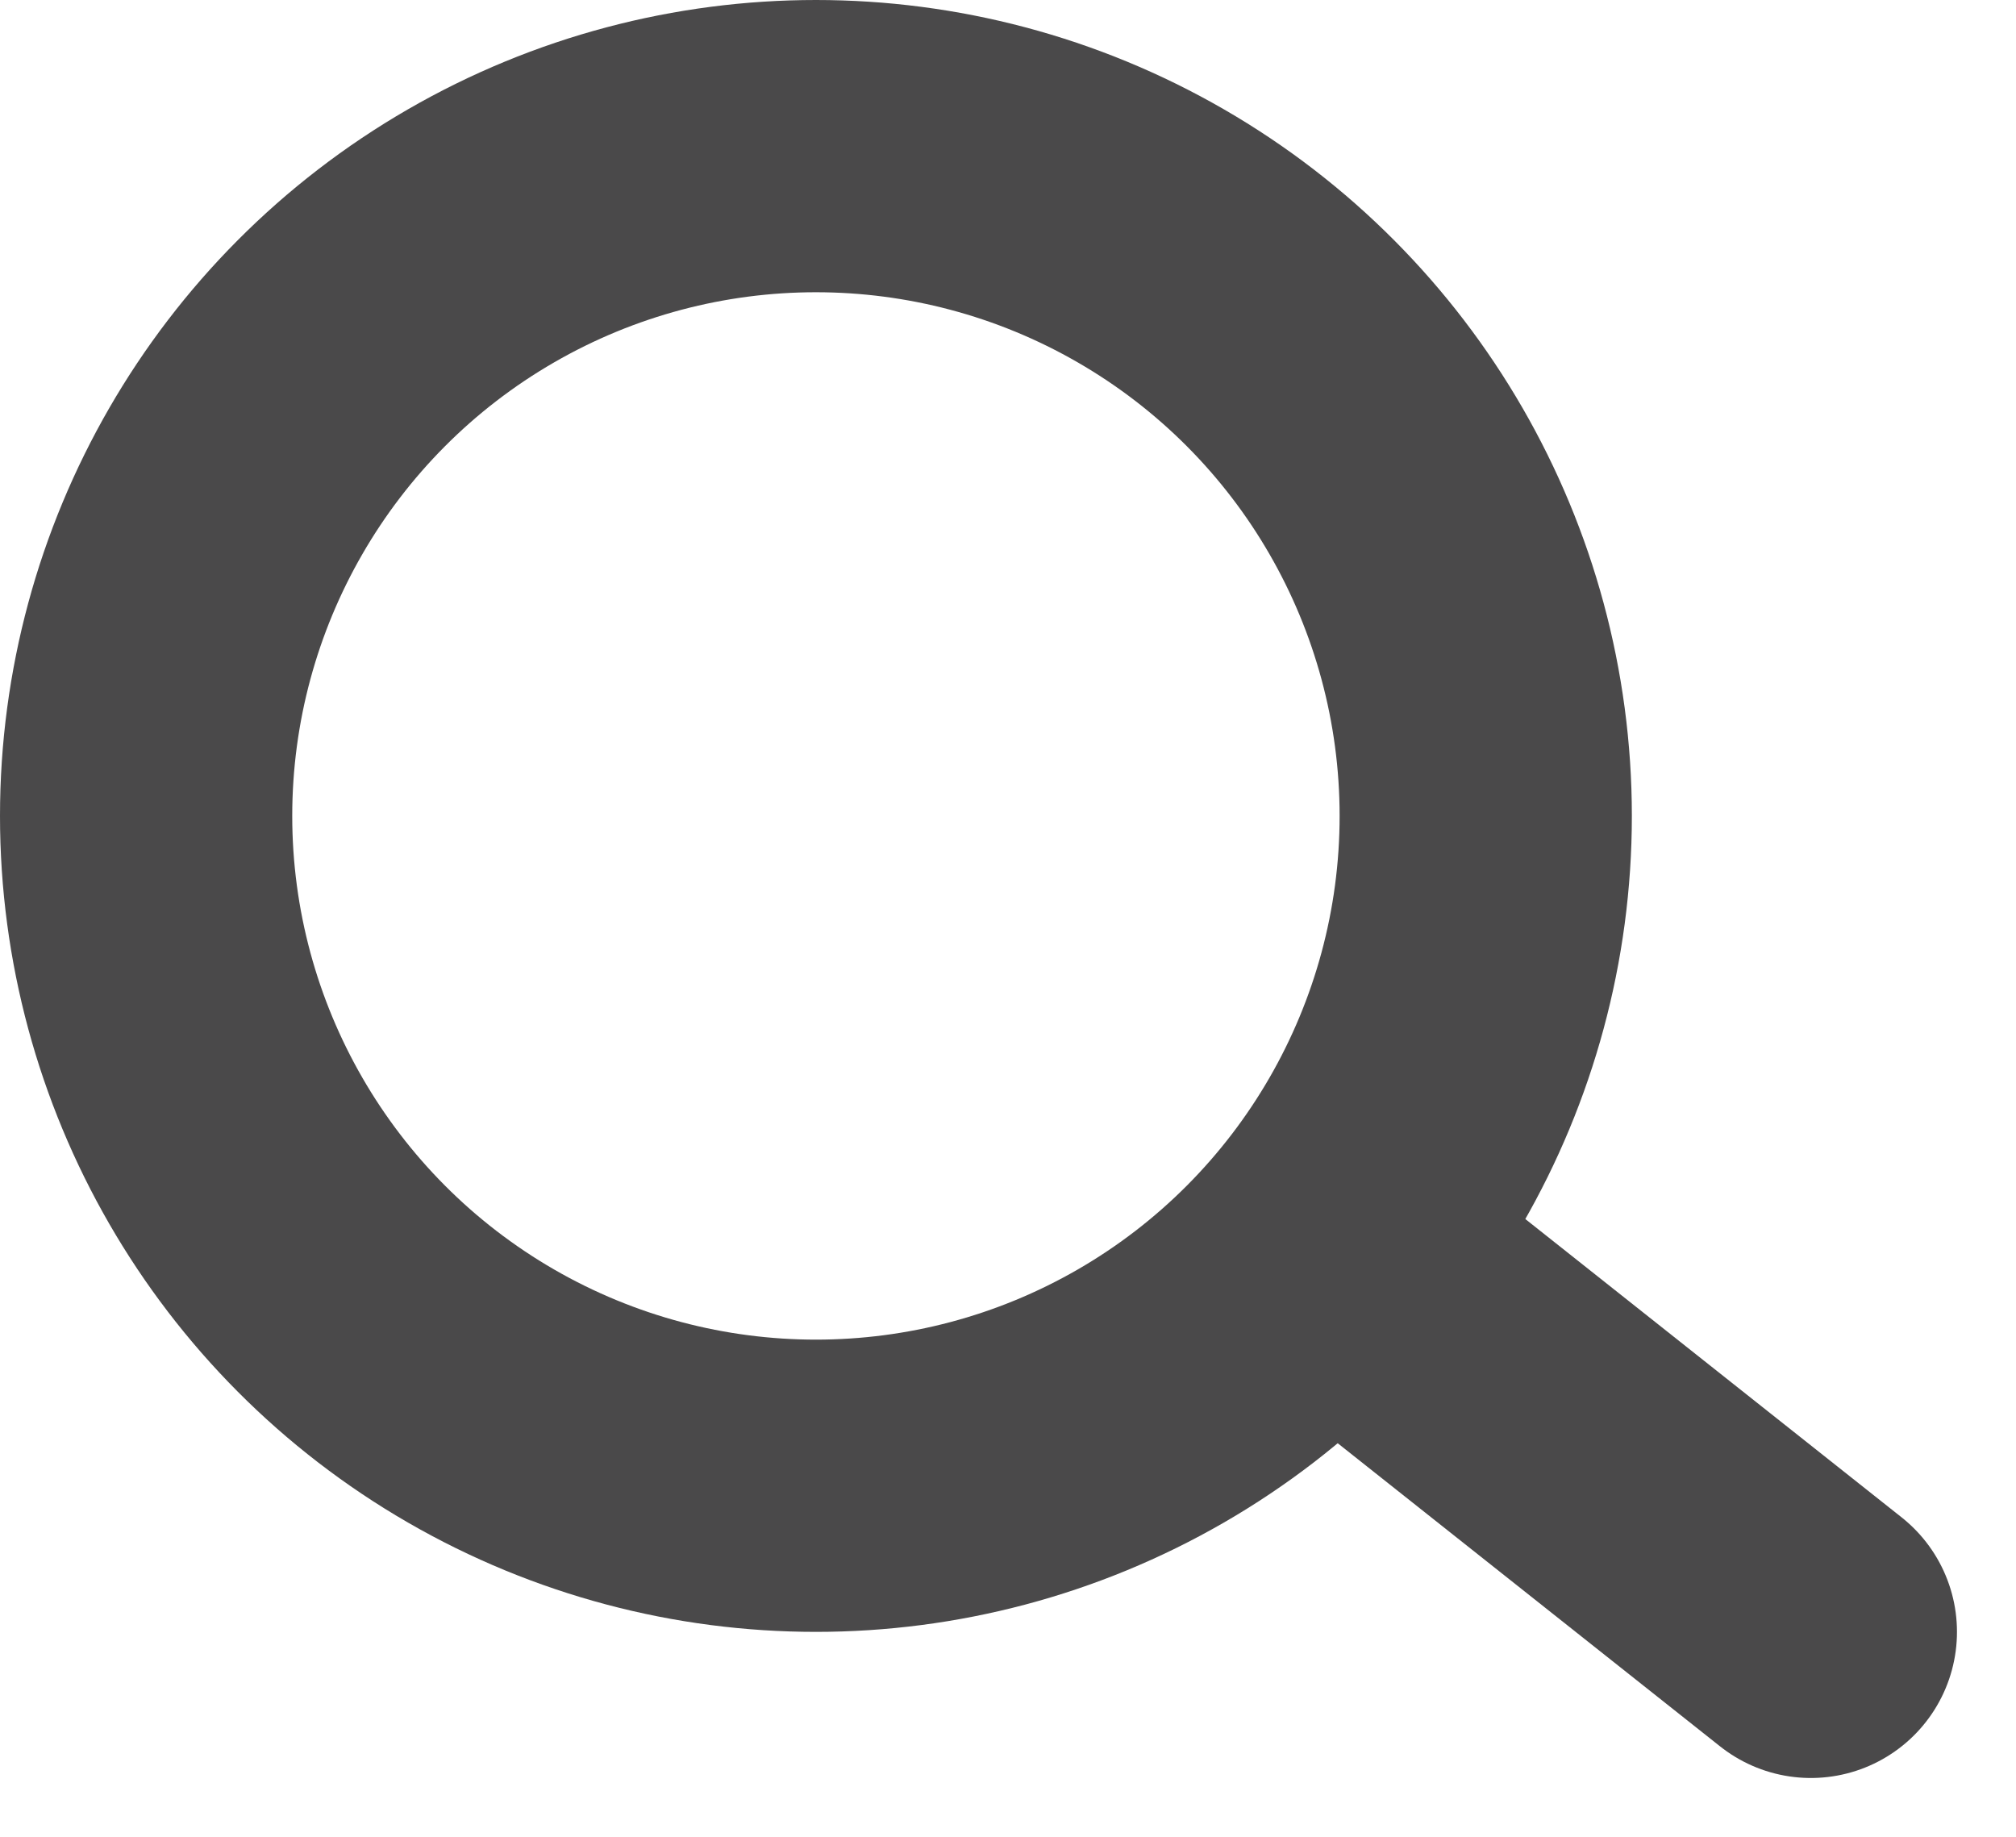
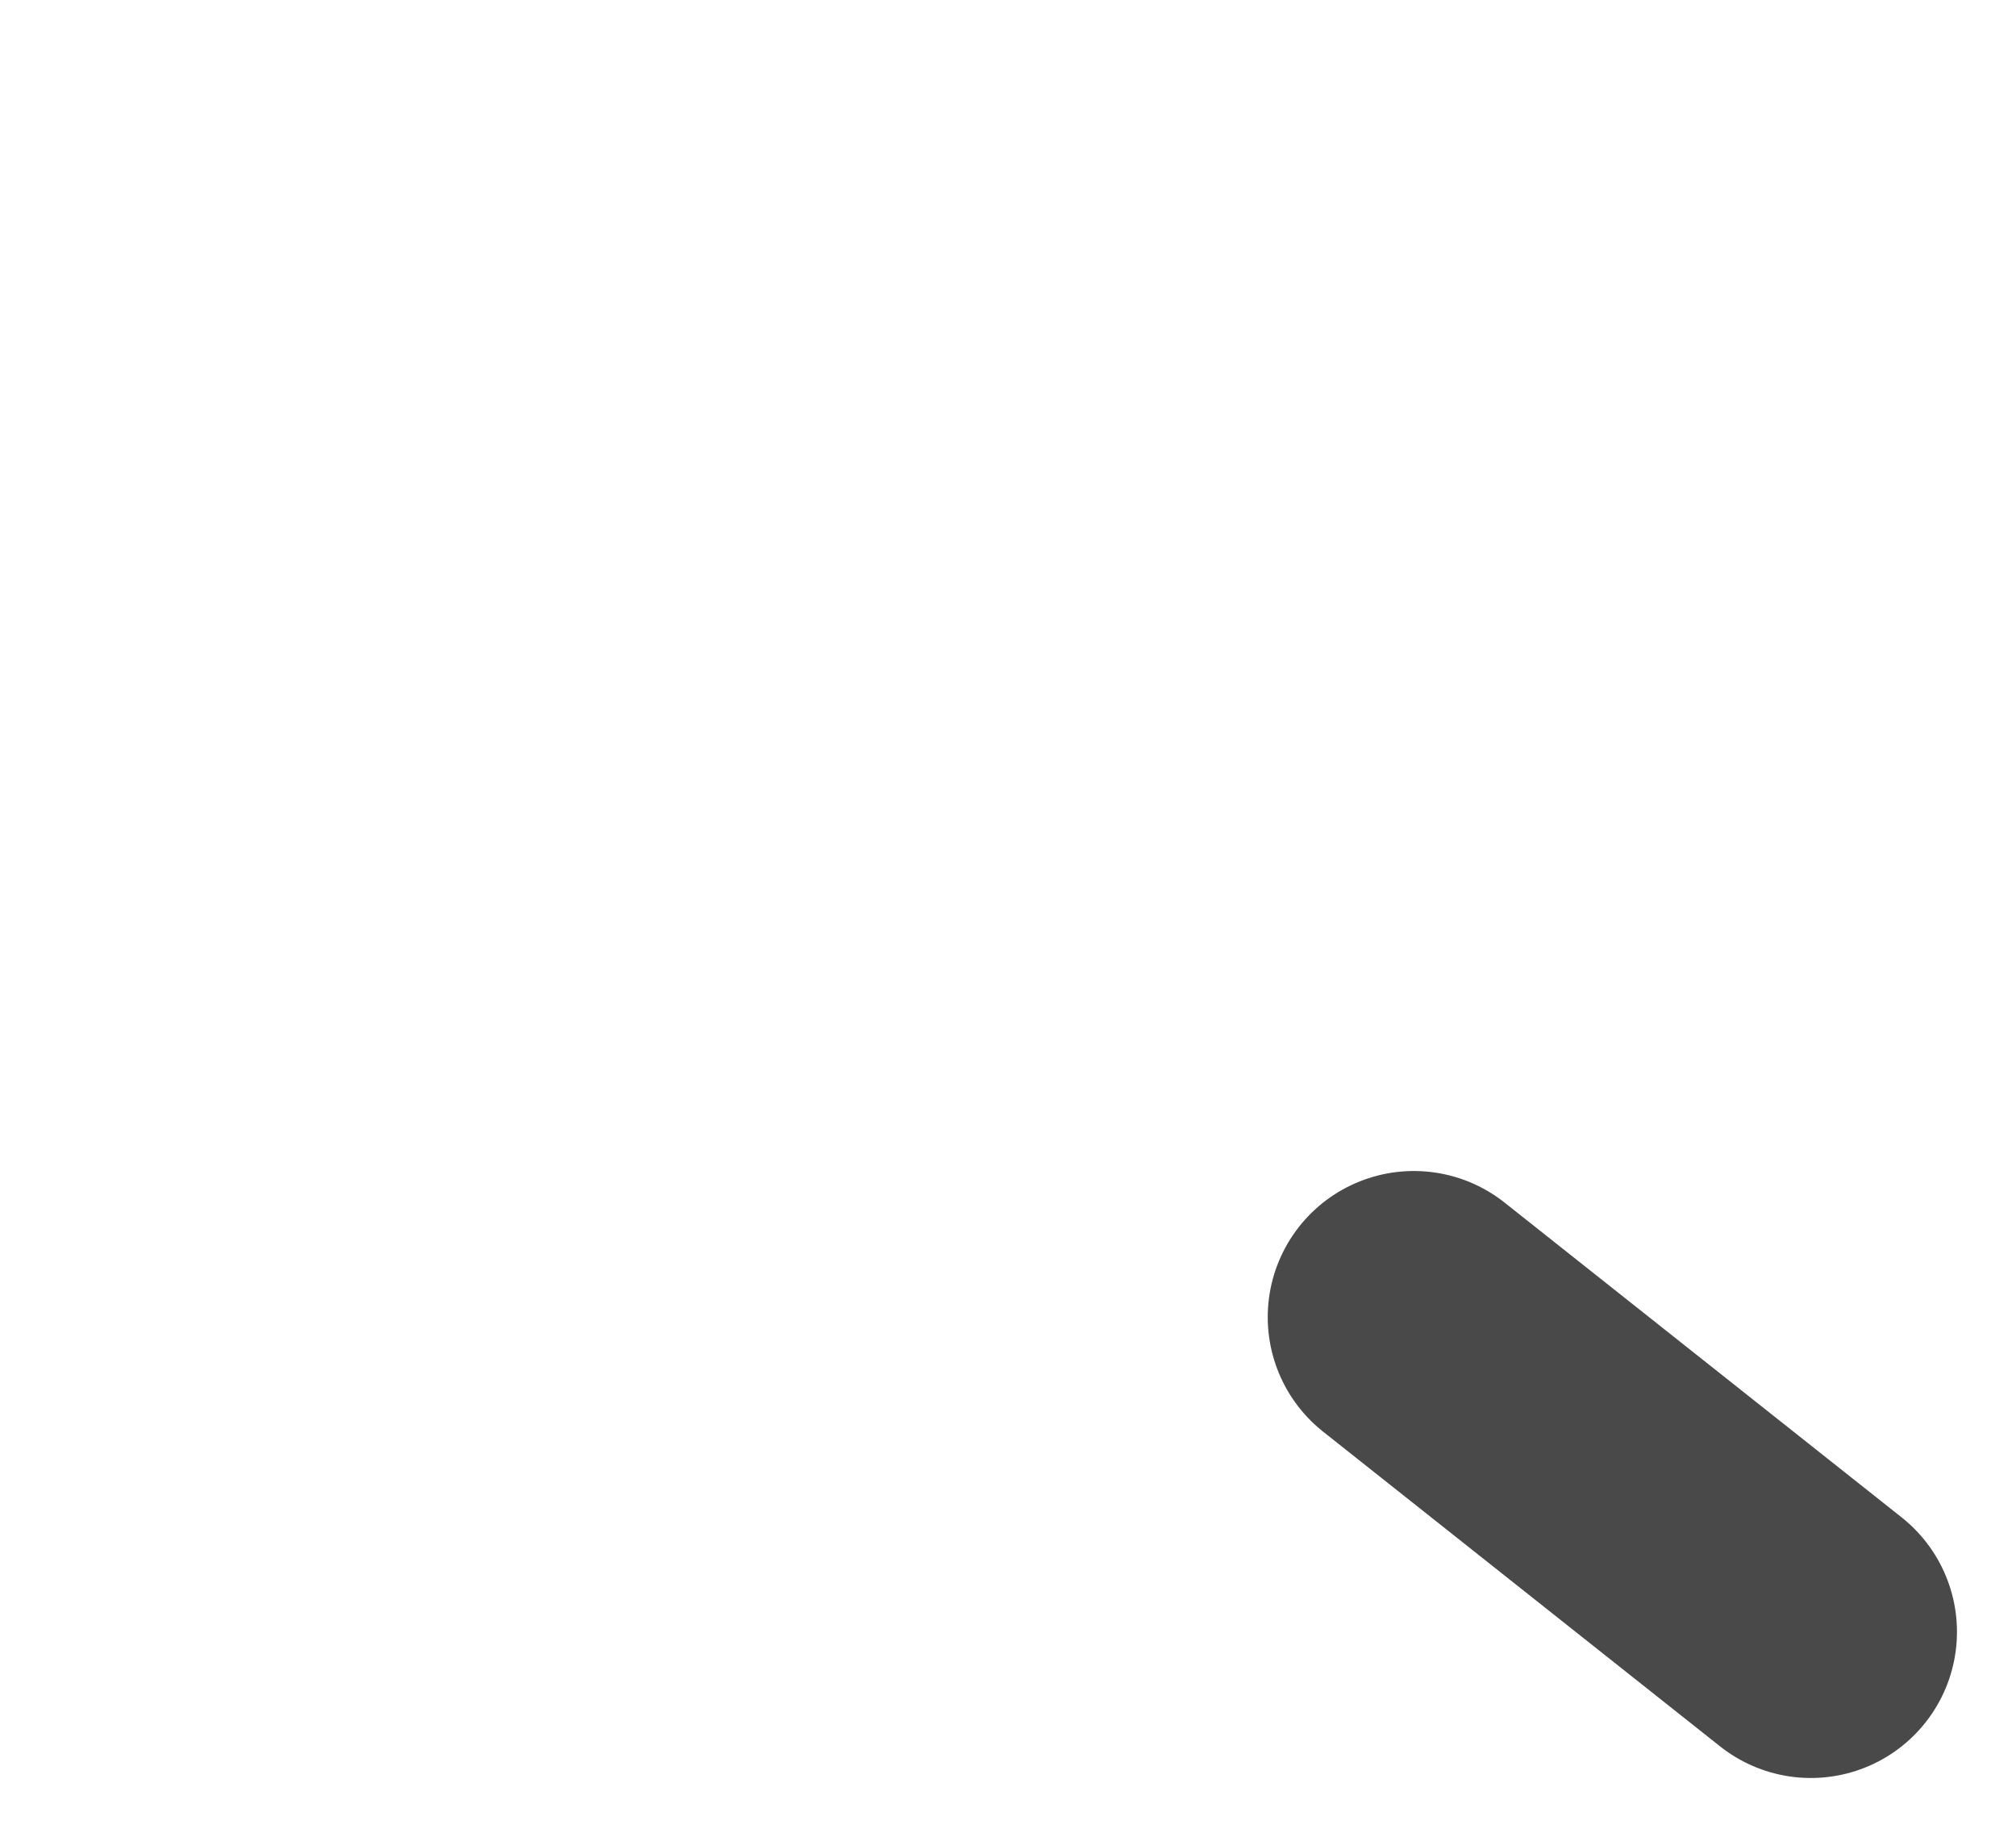
<svg xmlns="http://www.w3.org/2000/svg" data-name="iCON - SEARCH" width="13.797" height="12.573" viewBox="0 0 13.797 12.573">
  <g data-name="Ellipse 57" style="stroke:#4a494a;stroke-width:2px;fill:none">
    <circle cx="5.584" cy="5.584" style="stroke:none" r="5.584" />
-     <circle cx="5.584" cy="5.584" style="fill:none" r="4.584" />
  </g>
  <path data-name="Line 3" transform="translate(9.676 9.014)" style="stroke-linecap:round;stroke:#4a494a;stroke-width:2px;fill:none" d="m0 0 2.717 2.154" />
</svg>